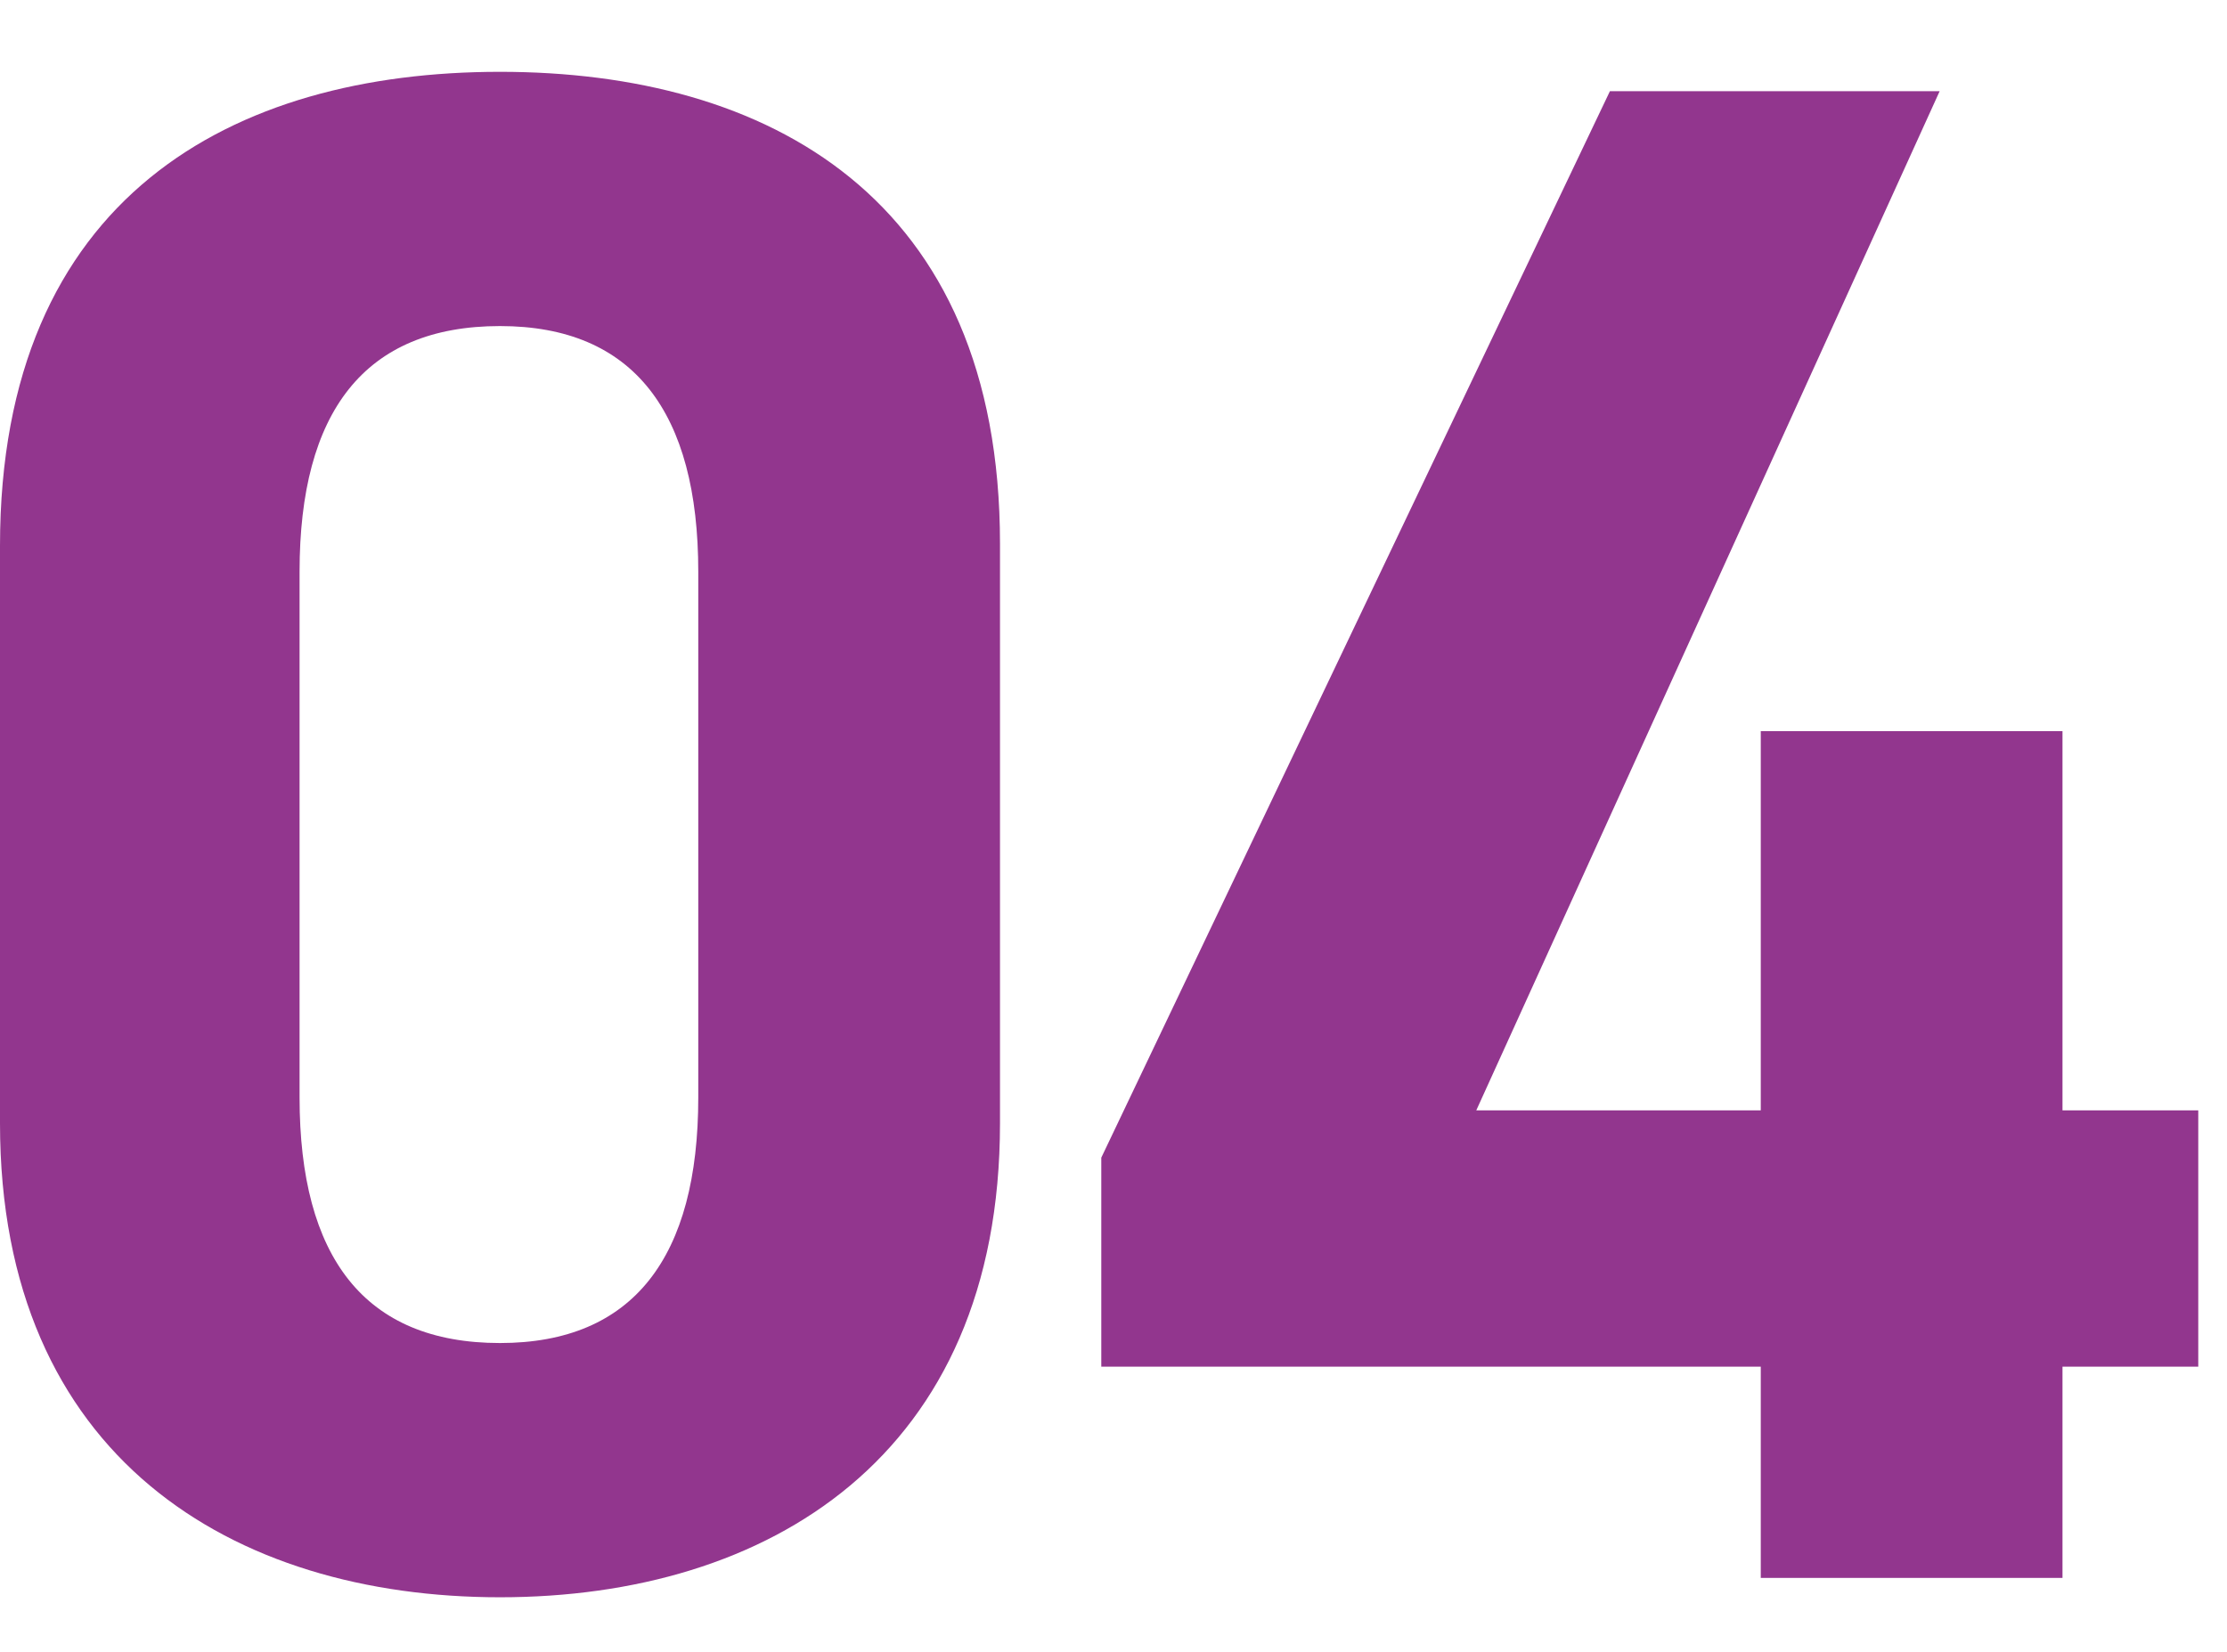
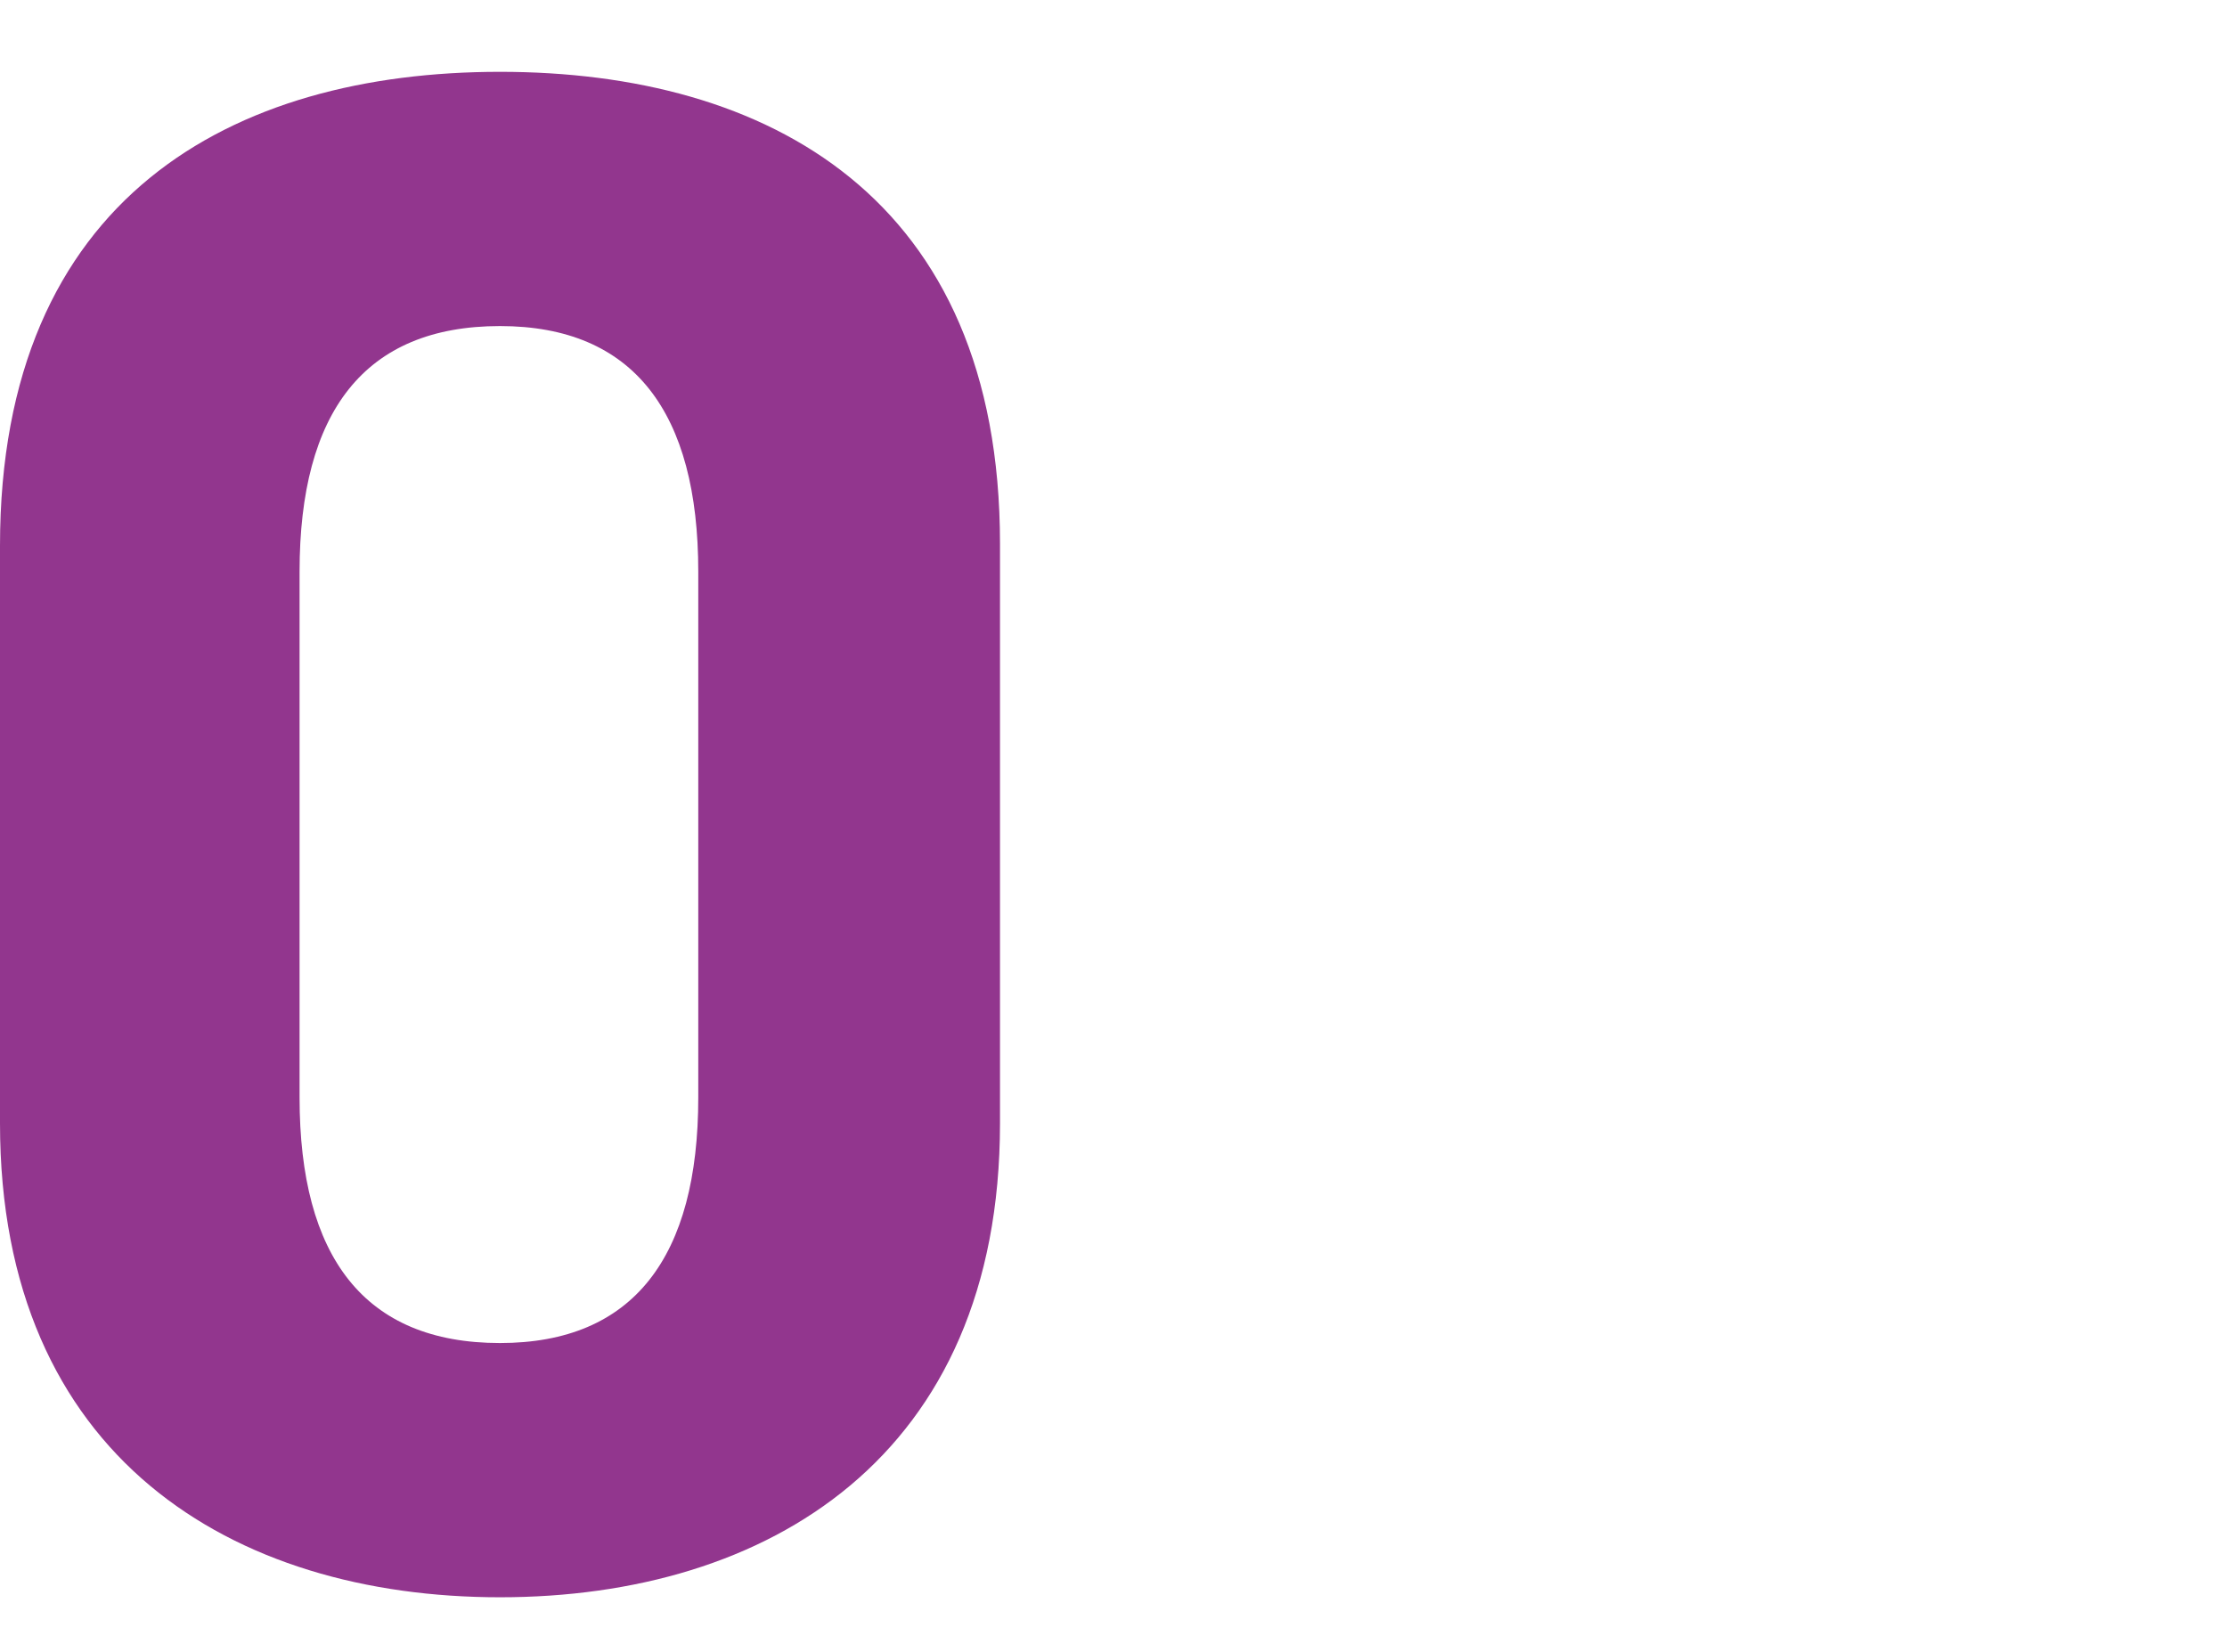
<svg xmlns="http://www.w3.org/2000/svg" width="31" height="23" viewBox="0 0 31 23" fill="none">
-   <path d="M22.41 1.27H27L20.55 15.46H24.51V10.18H28.71V15.46H30.6V19.029H28.71V21.97H24.51V19.029H15.33V16.119L22.41 1.27Z" fill="#92368E" />
  <path d="M13.92 7.57V15.64C13.92 20.29 10.68 22.24 6.96 22.24C3.24 22.24 0 20.29 0 15.64V7.6C0 2.74 3.24 1 6.96 1C10.68 1 13.92 2.74 13.92 7.57ZM9.72 7.96C9.72 5.74 8.82 4.54 6.96 4.54C5.07 4.54 4.17 5.74 4.17 7.96V15.28C4.17 17.5 5.07 18.7 6.96 18.7C8.82 18.7 9.72 17.5 9.72 15.28V7.96Z" fill="#92368E" />
</svg>